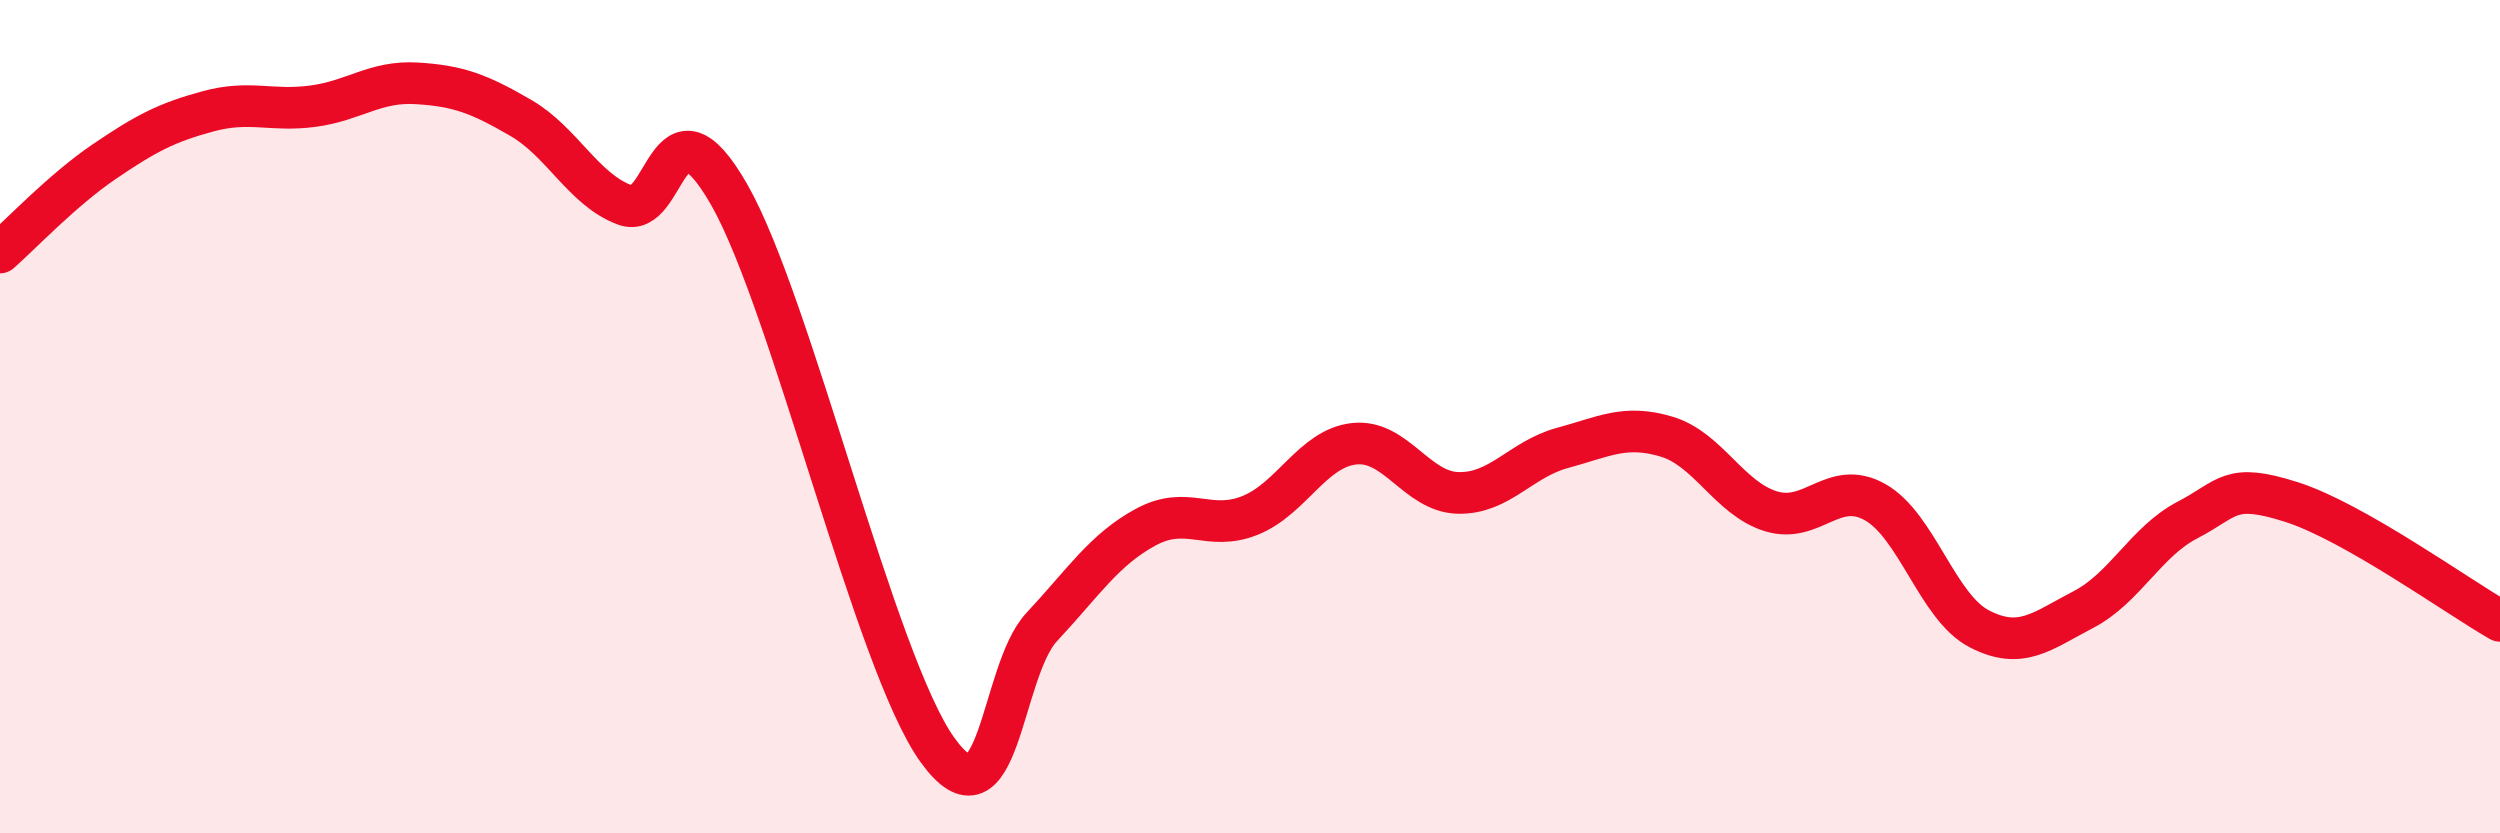
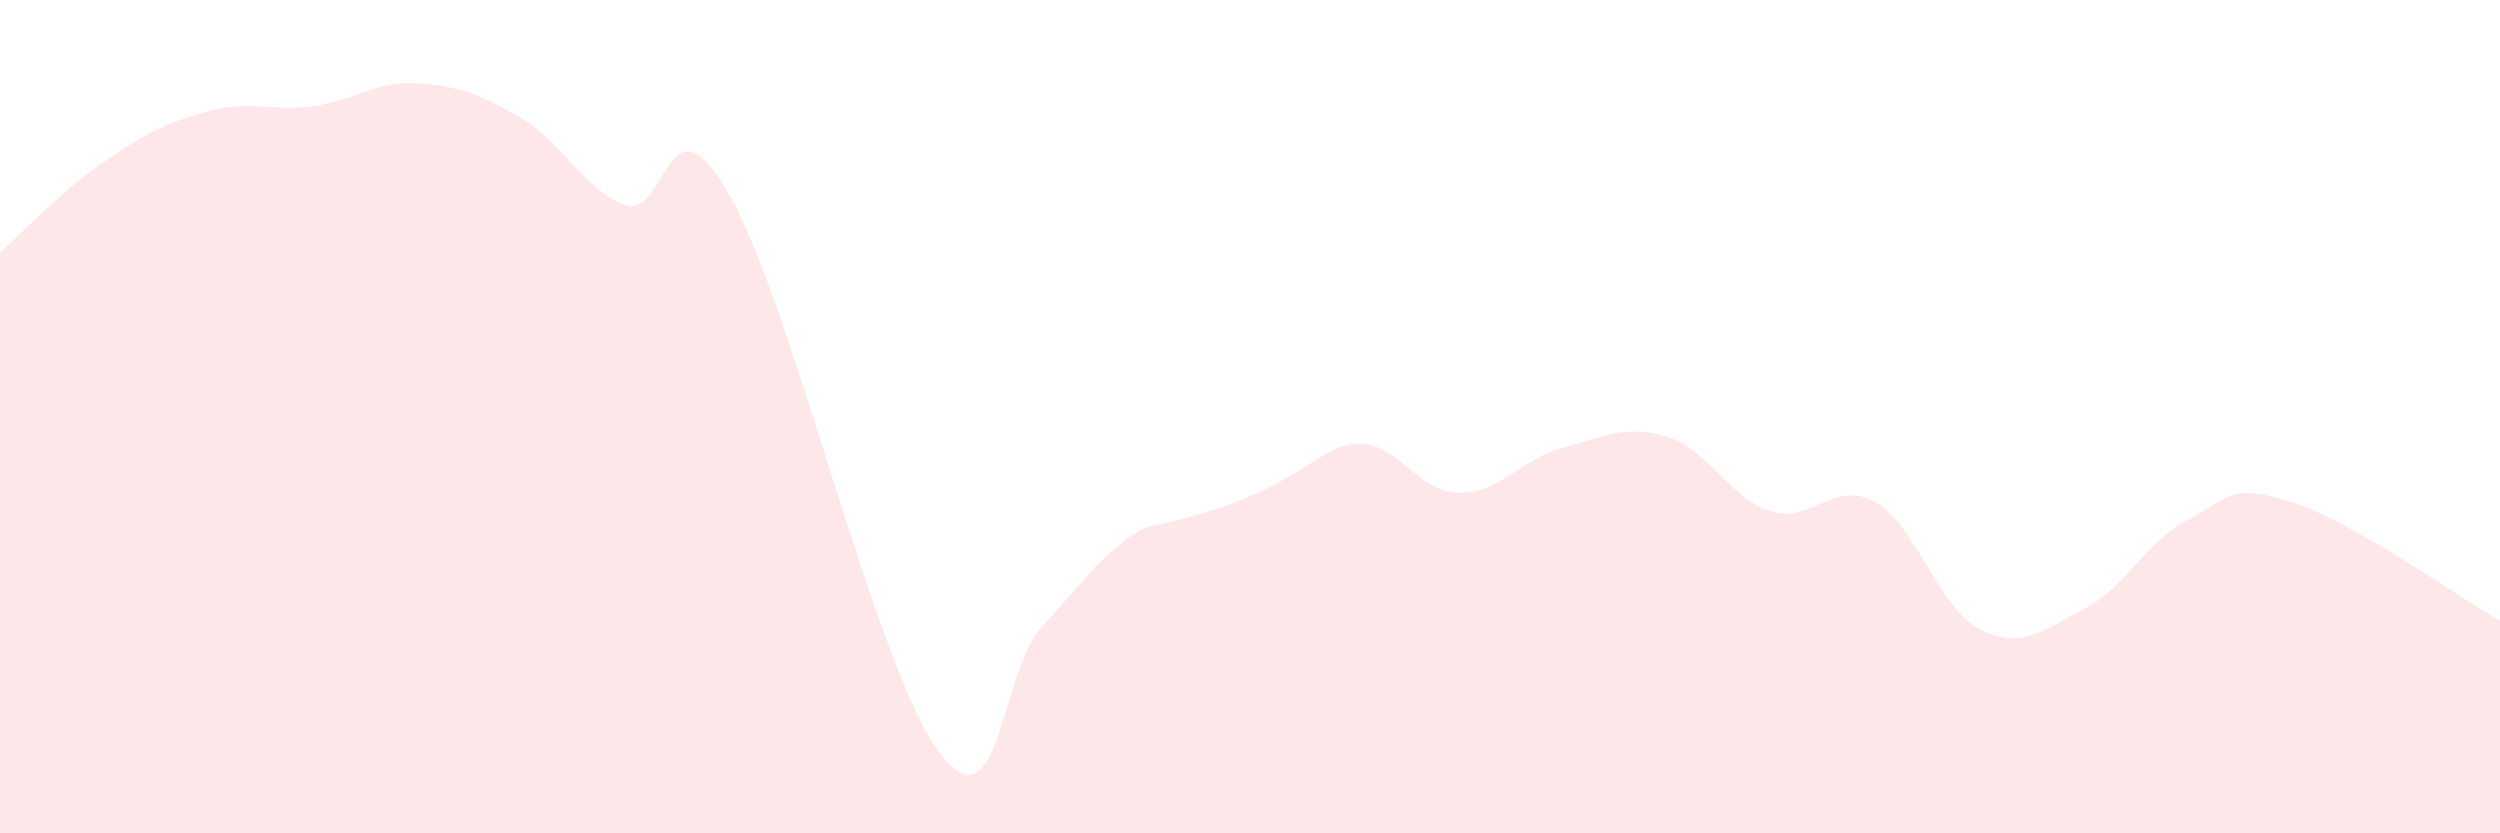
<svg xmlns="http://www.w3.org/2000/svg" width="60" height="20" viewBox="0 0 60 20">
-   <path d="M 0,6.06 C 0.5,5.62 1.5,4.56 2.5,3.88 C 3.5,3.2 4,2.94 5,2.67 C 6,2.4 6.5,2.68 7.5,2.55 C 8.5,2.42 9,1.94 10,2 C 11,2.06 11.5,2.25 12.5,2.83 C 13.5,3.41 14,4.55 15,4.92 C 16,5.29 16,2.05 17.5,4.67 C 19,7.29 21,15.92 22.5,18 C 24,20.08 24,16.12 25,15.05 C 26,13.98 26.5,13.19 27.5,12.65 C 28.5,12.11 29,12.77 30,12.37 C 31,11.97 31.5,10.76 32.5,10.65 C 33.5,10.54 34,11.81 35,11.83 C 36,11.85 36.5,11.02 37.5,10.75 C 38.5,10.48 39,10.18 40,10.48 C 41,10.78 41.5,11.96 42.5,12.27 C 43.5,12.58 44,11.49 45,12.05 C 46,12.61 46.5,14.57 47.5,15.09 C 48.5,15.61 49,15.15 50,14.63 C 51,14.11 51.5,13 52.5,12.48 C 53.5,11.96 53.5,11.57 55,12.05 C 56.5,12.53 59,14.33 60,14.9L60 20L0 20Z" fill="#EB0A25" opacity="0.1" stroke-linecap="round" stroke-linejoin="round" />
-   <path d="M 0,6.06 C 0.5,5.62 1.5,4.56 2.5,3.88 C 3.5,3.2 4,2.94 5,2.67 C 6,2.4 6.5,2.68 7.5,2.55 C 8.5,2.42 9,1.94 10,2 C 11,2.06 11.5,2.25 12.5,2.83 C 13.5,3.41 14,4.55 15,4.92 C 16,5.29 16,2.05 17.5,4.67 C 19,7.29 21,15.92 22.5,18 C 24,20.08 24,16.12 25,15.05 C 26,13.98 26.5,13.19 27.5,12.65 C 28.5,12.11 29,12.77 30,12.37 C 31,11.97 31.5,10.76 32.5,10.65 C 33.5,10.54 34,11.81 35,11.83 C 36,11.85 36.5,11.02 37.5,10.75 C 38.5,10.48 39,10.18 40,10.48 C 41,10.78 41.5,11.96 42.5,12.27 C 43.5,12.58 44,11.49 45,12.05 C 46,12.61 46.5,14.57 47.5,15.09 C 48.5,15.61 49,15.15 50,14.63 C 51,14.11 51.5,13 52.5,12.48 C 53.5,11.96 53.5,11.57 55,12.05 C 56.5,12.53 59,14.33 60,14.9" stroke="#EB0A25" stroke-width="1" fill="none" stroke-linecap="round" stroke-linejoin="round" />
+   <path d="M 0,6.06 C 0.5,5.62 1.5,4.56 2.5,3.88 C 3.5,3.2 4,2.94 5,2.67 C 6,2.4 6.5,2.68 7.5,2.55 C 8.5,2.42 9,1.94 10,2 C 11,2.06 11.5,2.25 12.5,2.83 C 13.5,3.41 14,4.55 15,4.92 C 16,5.29 16,2.05 17.5,4.67 C 19,7.29 21,15.92 22.5,18 C 24,20.08 24,16.12 25,15.05 C 26,13.98 26.5,13.19 27.5,12.65 C 31,11.97 31.5,10.76 32.5,10.65 C 33.5,10.54 34,11.81 35,11.83 C 36,11.85 36.5,11.02 37.5,10.75 C 38.5,10.48 39,10.18 40,10.48 C 41,10.78 41.5,11.96 42.5,12.27 C 43.5,12.58 44,11.49 45,12.05 C 46,12.61 46.5,14.57 47.5,15.09 C 48.5,15.61 49,15.15 50,14.63 C 51,14.11 51.5,13 52.5,12.48 C 53.5,11.96 53.5,11.57 55,12.05 C 56.5,12.53 59,14.33 60,14.9L60 20L0 20Z" fill="#EB0A25" opacity="0.1" stroke-linecap="round" stroke-linejoin="round" />
</svg>